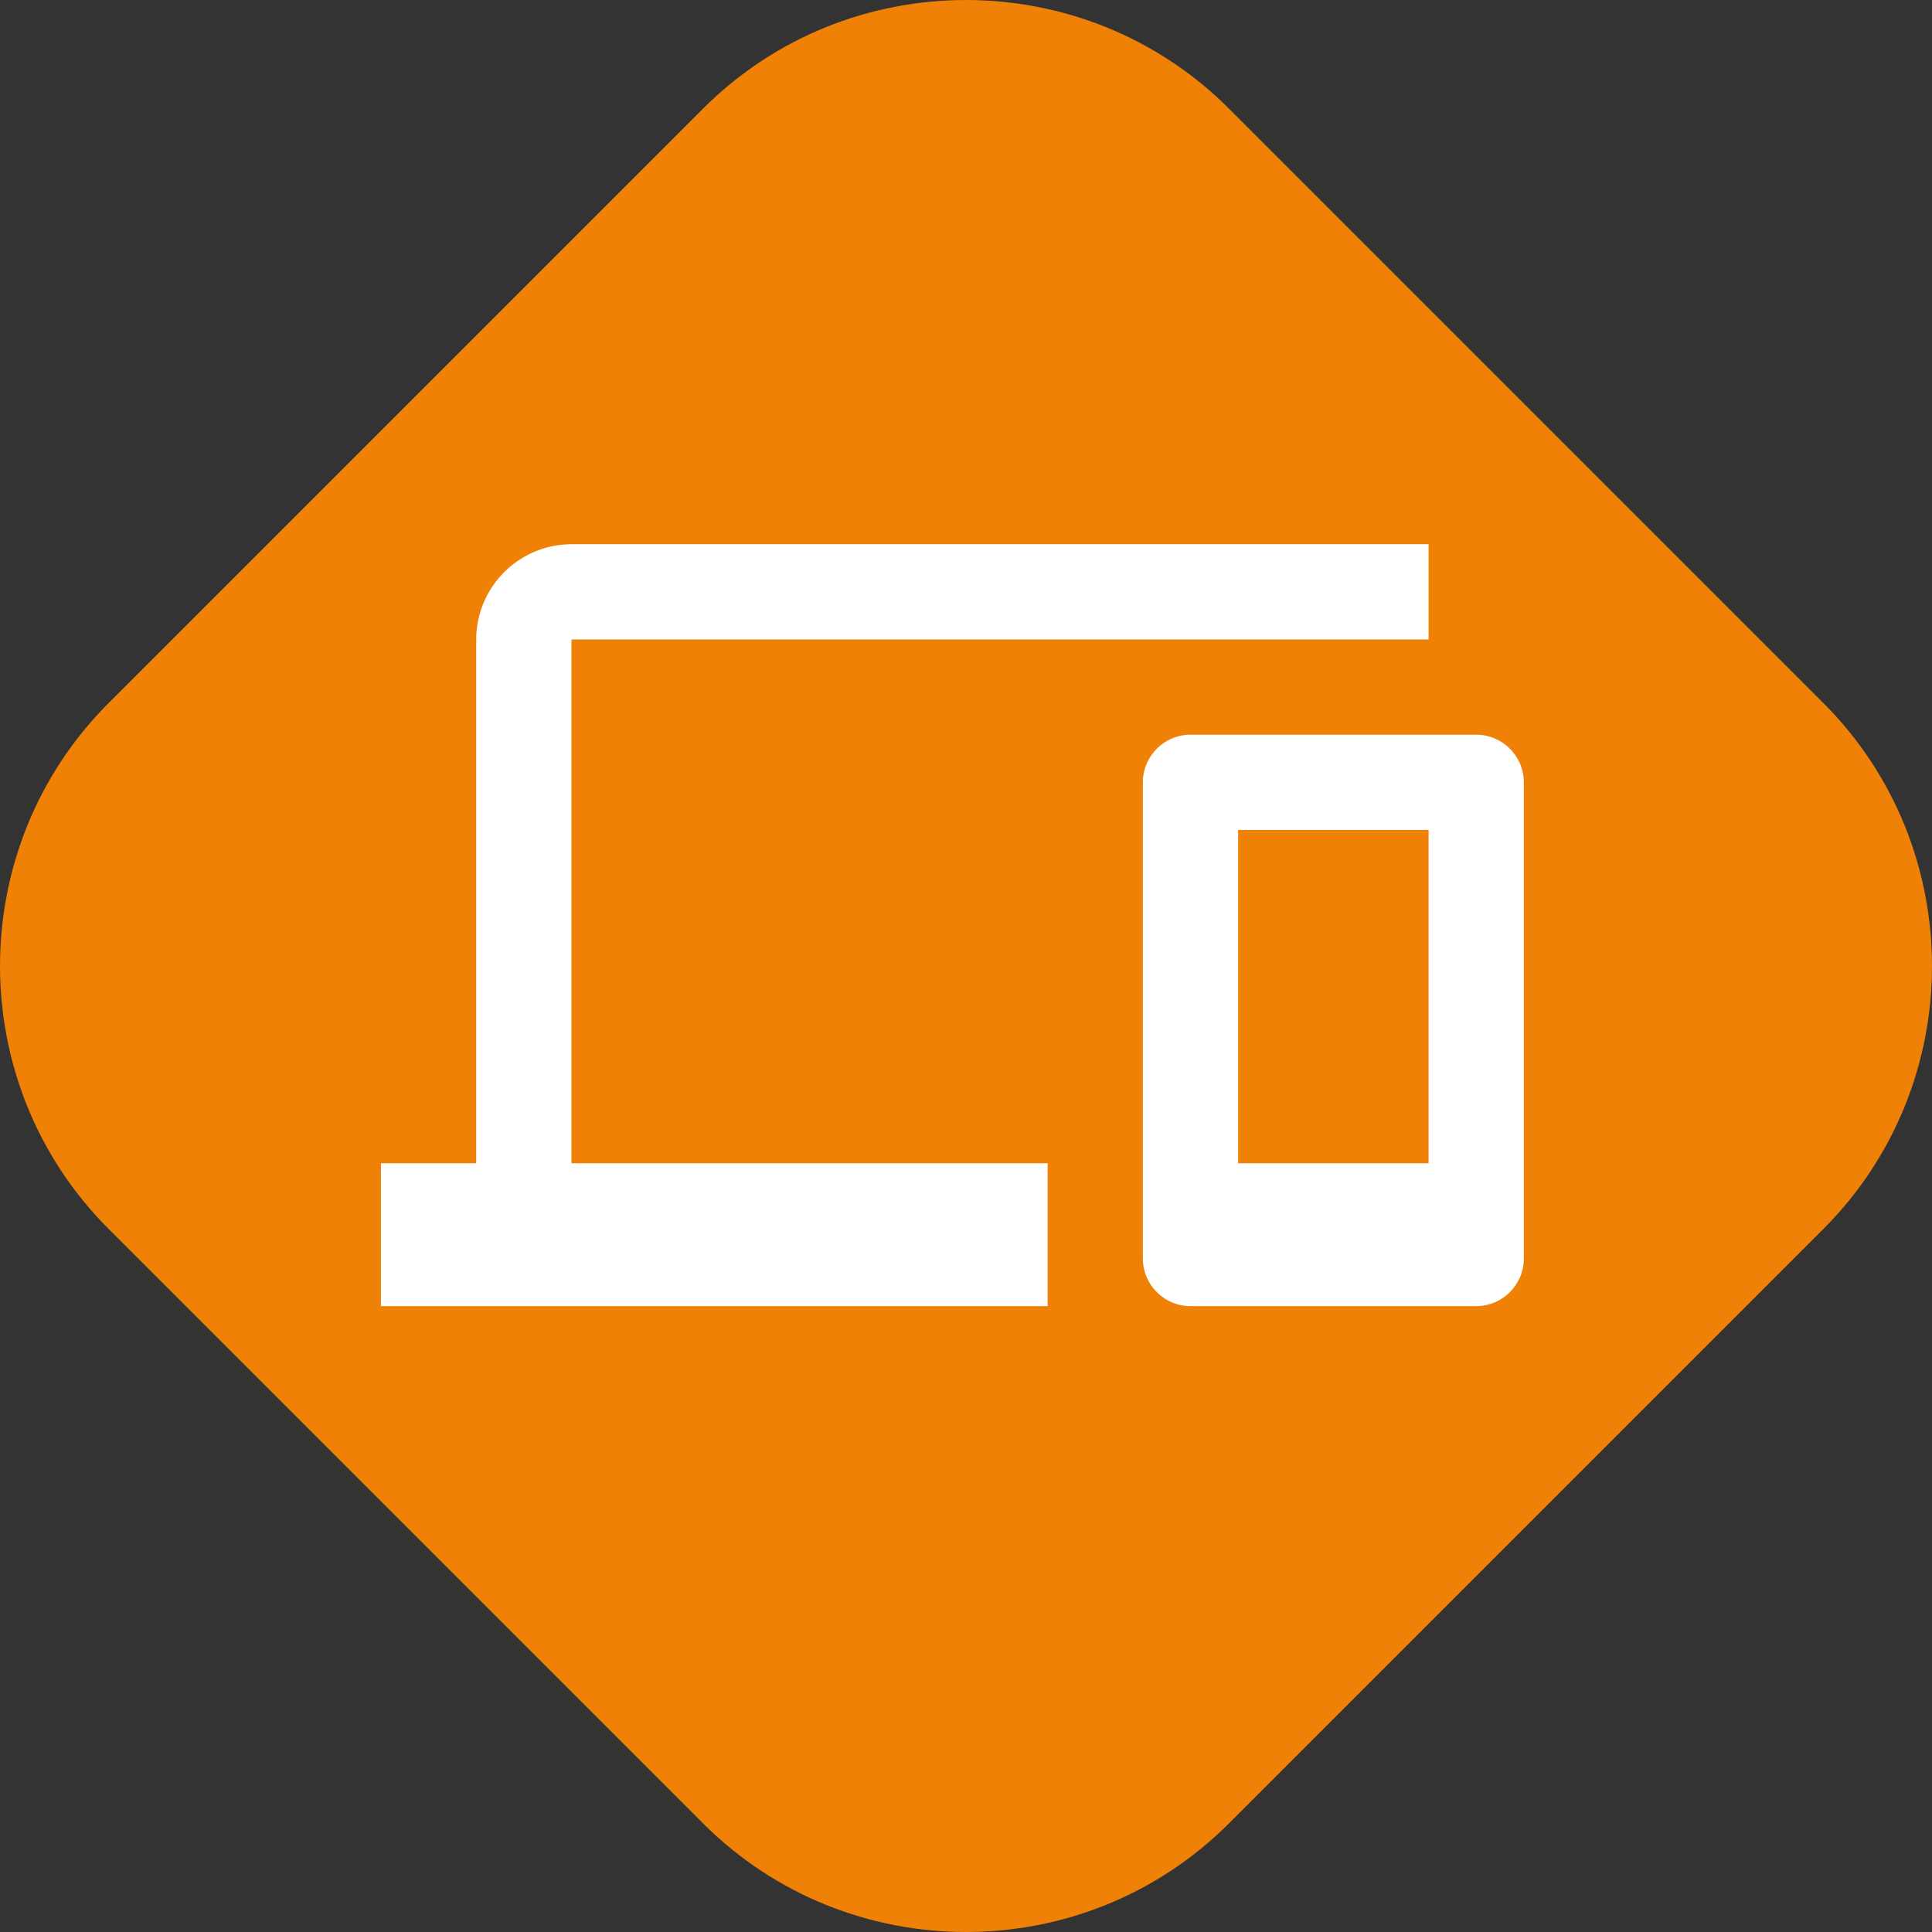
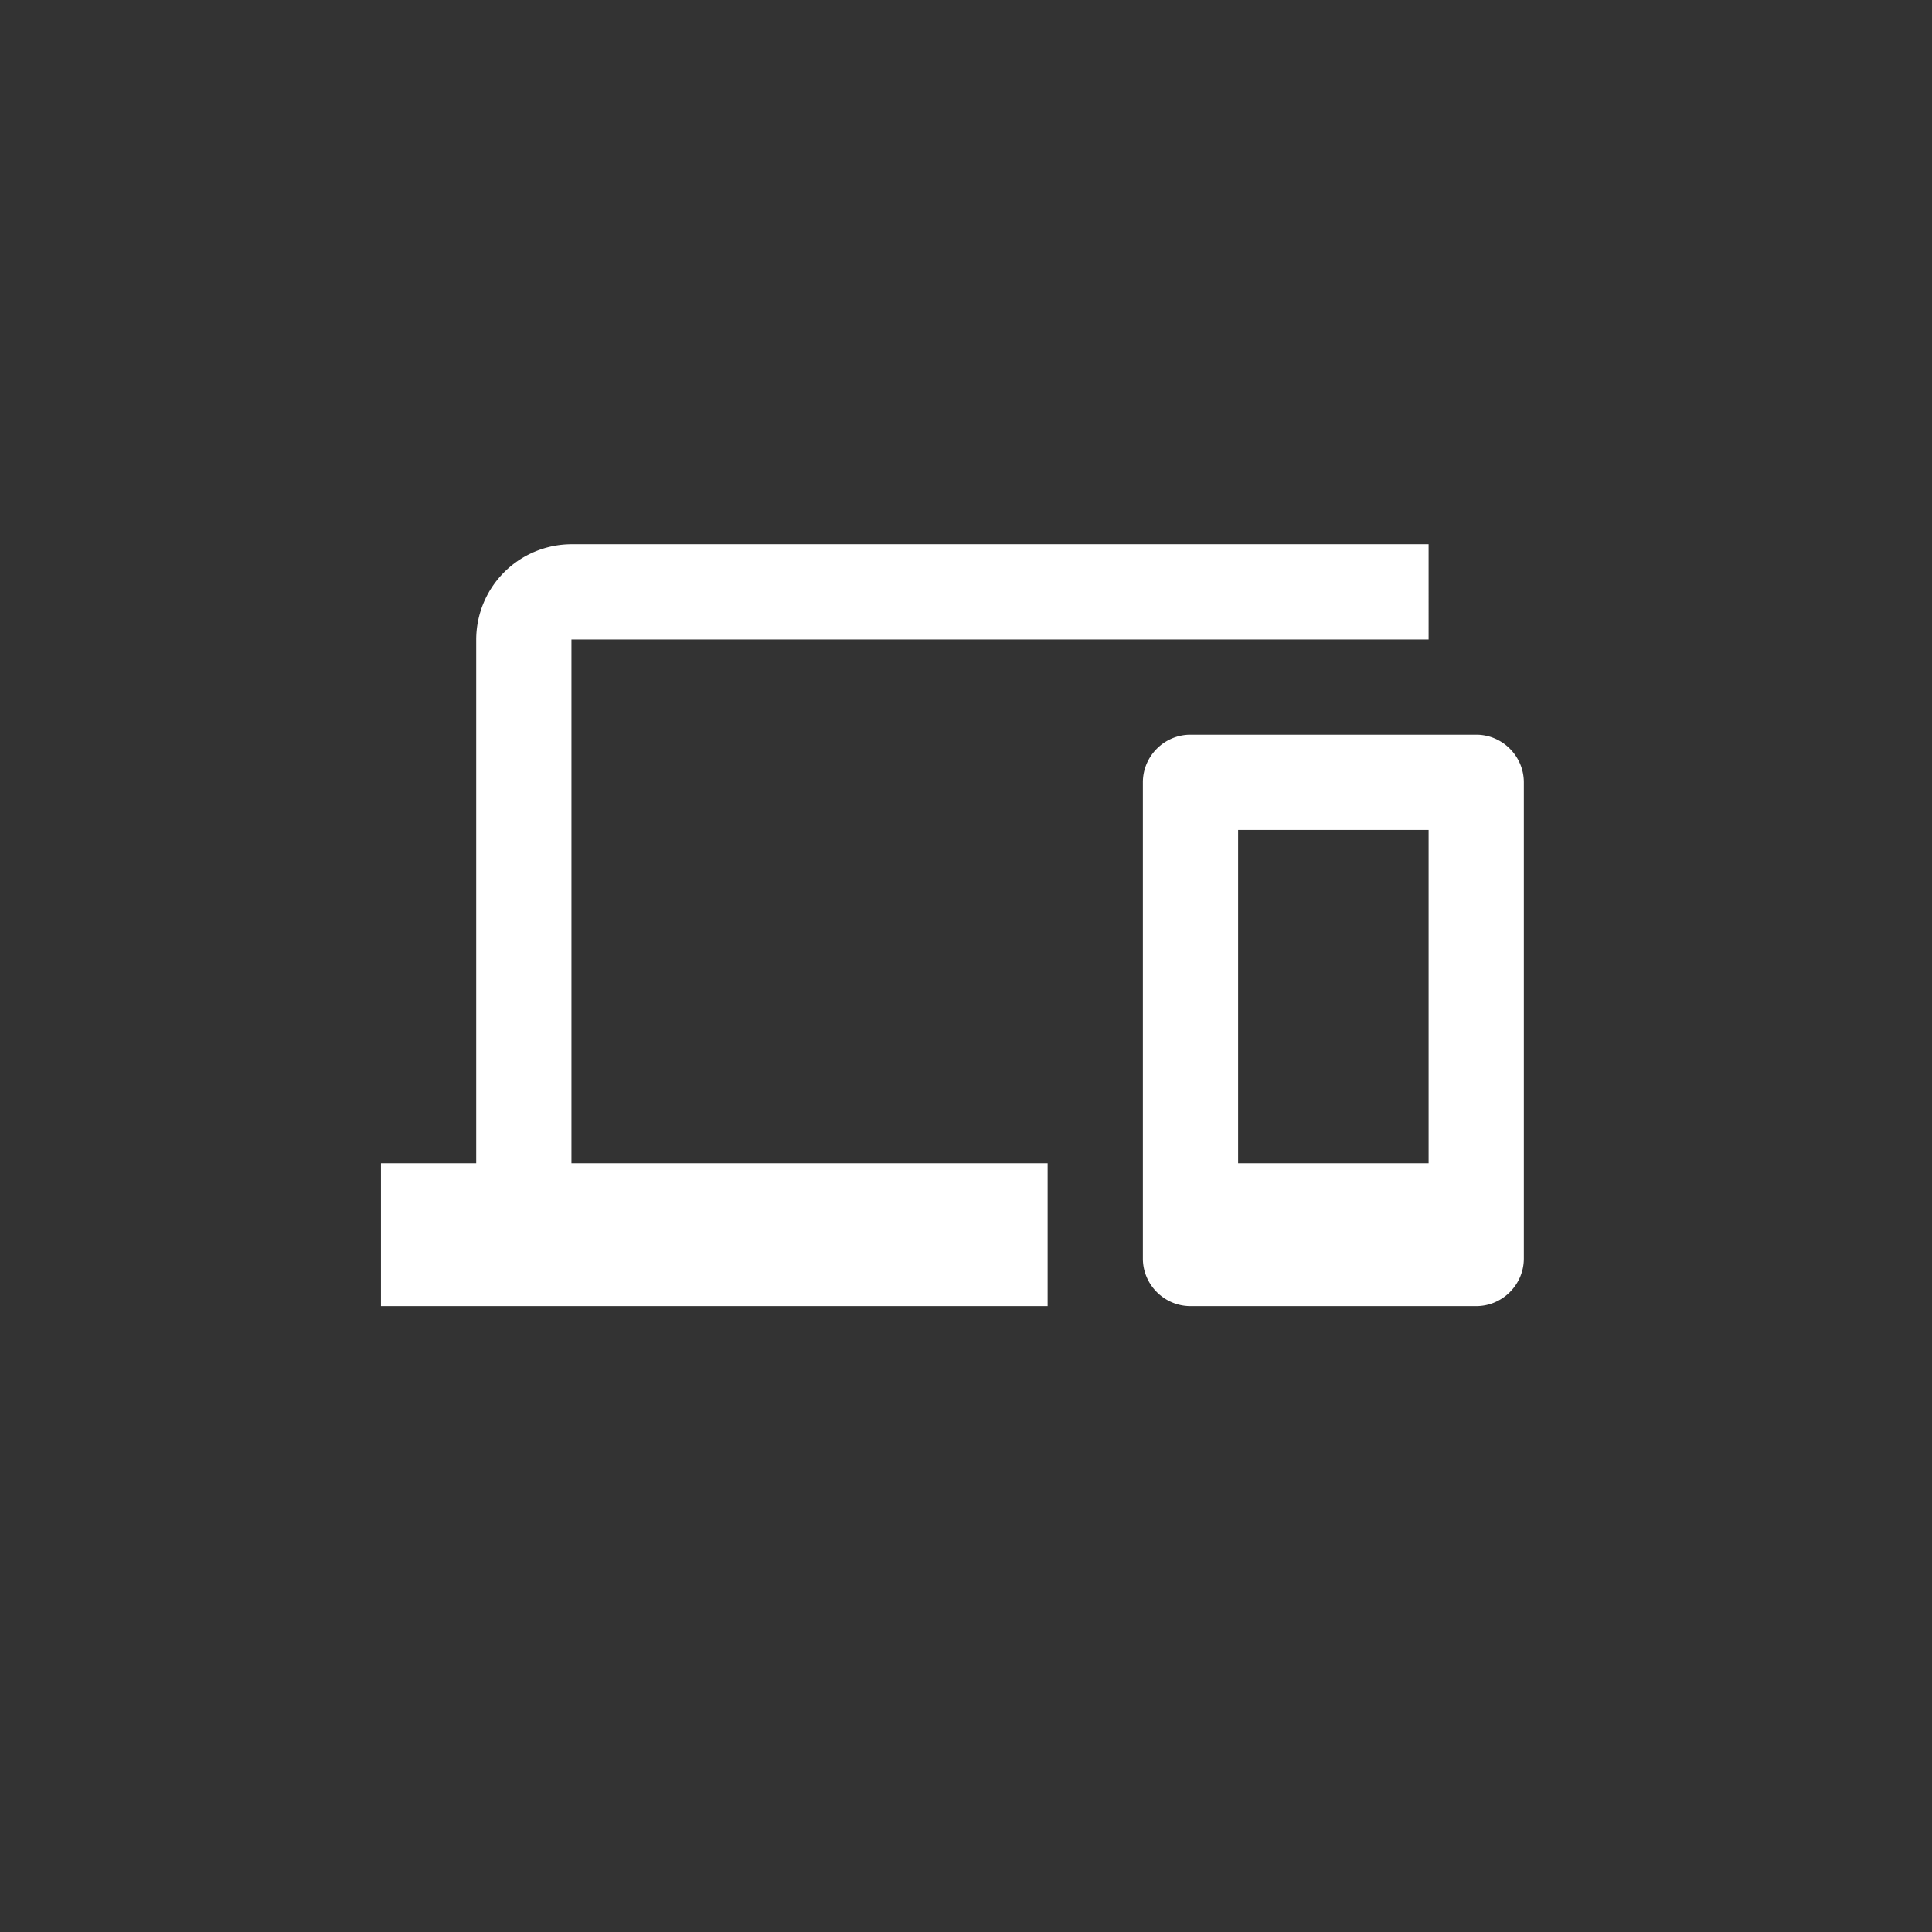
<svg xmlns="http://www.w3.org/2000/svg" width="71" height="71" viewBox="0 0 71 71" fill="none">
  <rect x="0" y="0" width="71" height="71" fill="#333333" stroke="none" />
-   <path d="M67.009 45.163 45.163 67.009c-5.322 5.321-14.004 5.321-19.326 0L3.991 45.163c-5.321-5.322-5.321-14.004 0-19.326L25.837 3.991c5.322-5.321 14.004-5.321 19.326 0l21.846 21.846c5.321 5.322 5.321 14.004 0 19.326z" fill="#EF8106" />
  <path d="M21 23.5h31.5V20H21a3.51 3.51 0 0 0-3.5 3.5v19.25H14V48h24.5v-5.25H21V23.5zM54.25 27h-10.5c-.962 0-1.75.788-1.75 1.75v17.5c0 .962.788 1.75 1.75 1.75h10.5c.962 0 1.75-.788 1.75-1.75v-17.5c0-.962-.788-1.75-1.75-1.75zM52.5 42.75h-7V30.5h7v12.25z" fill="#fff" />
</svg>